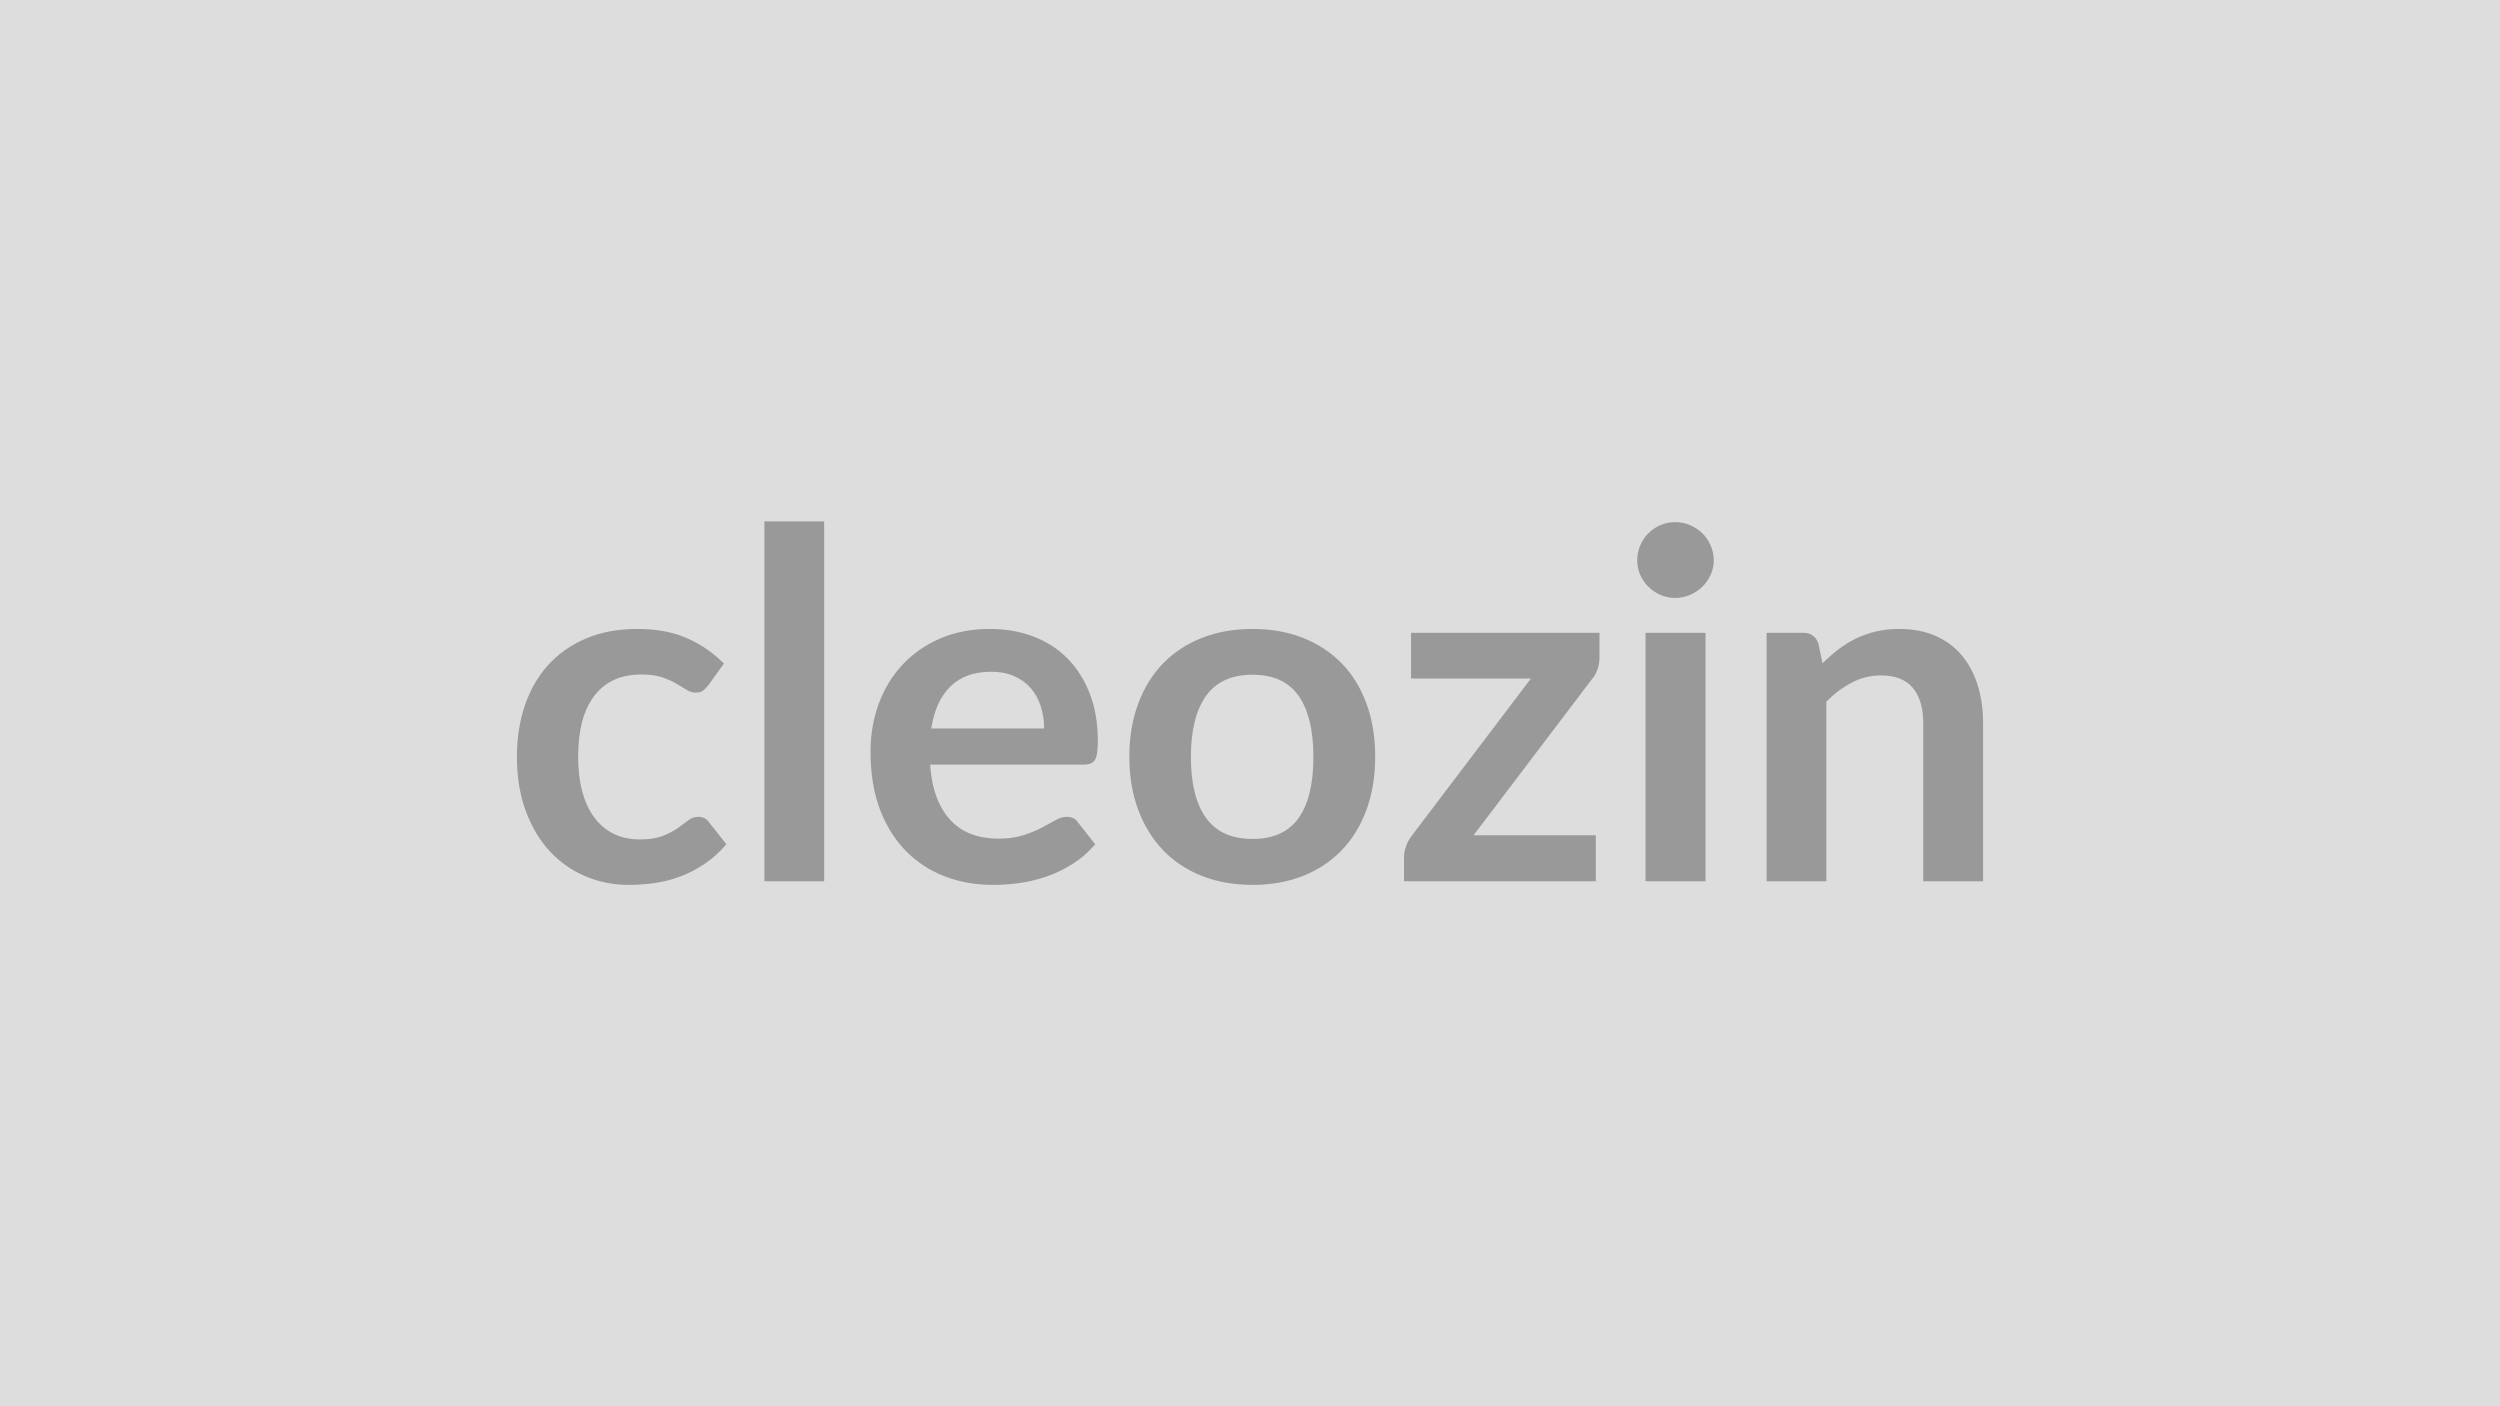
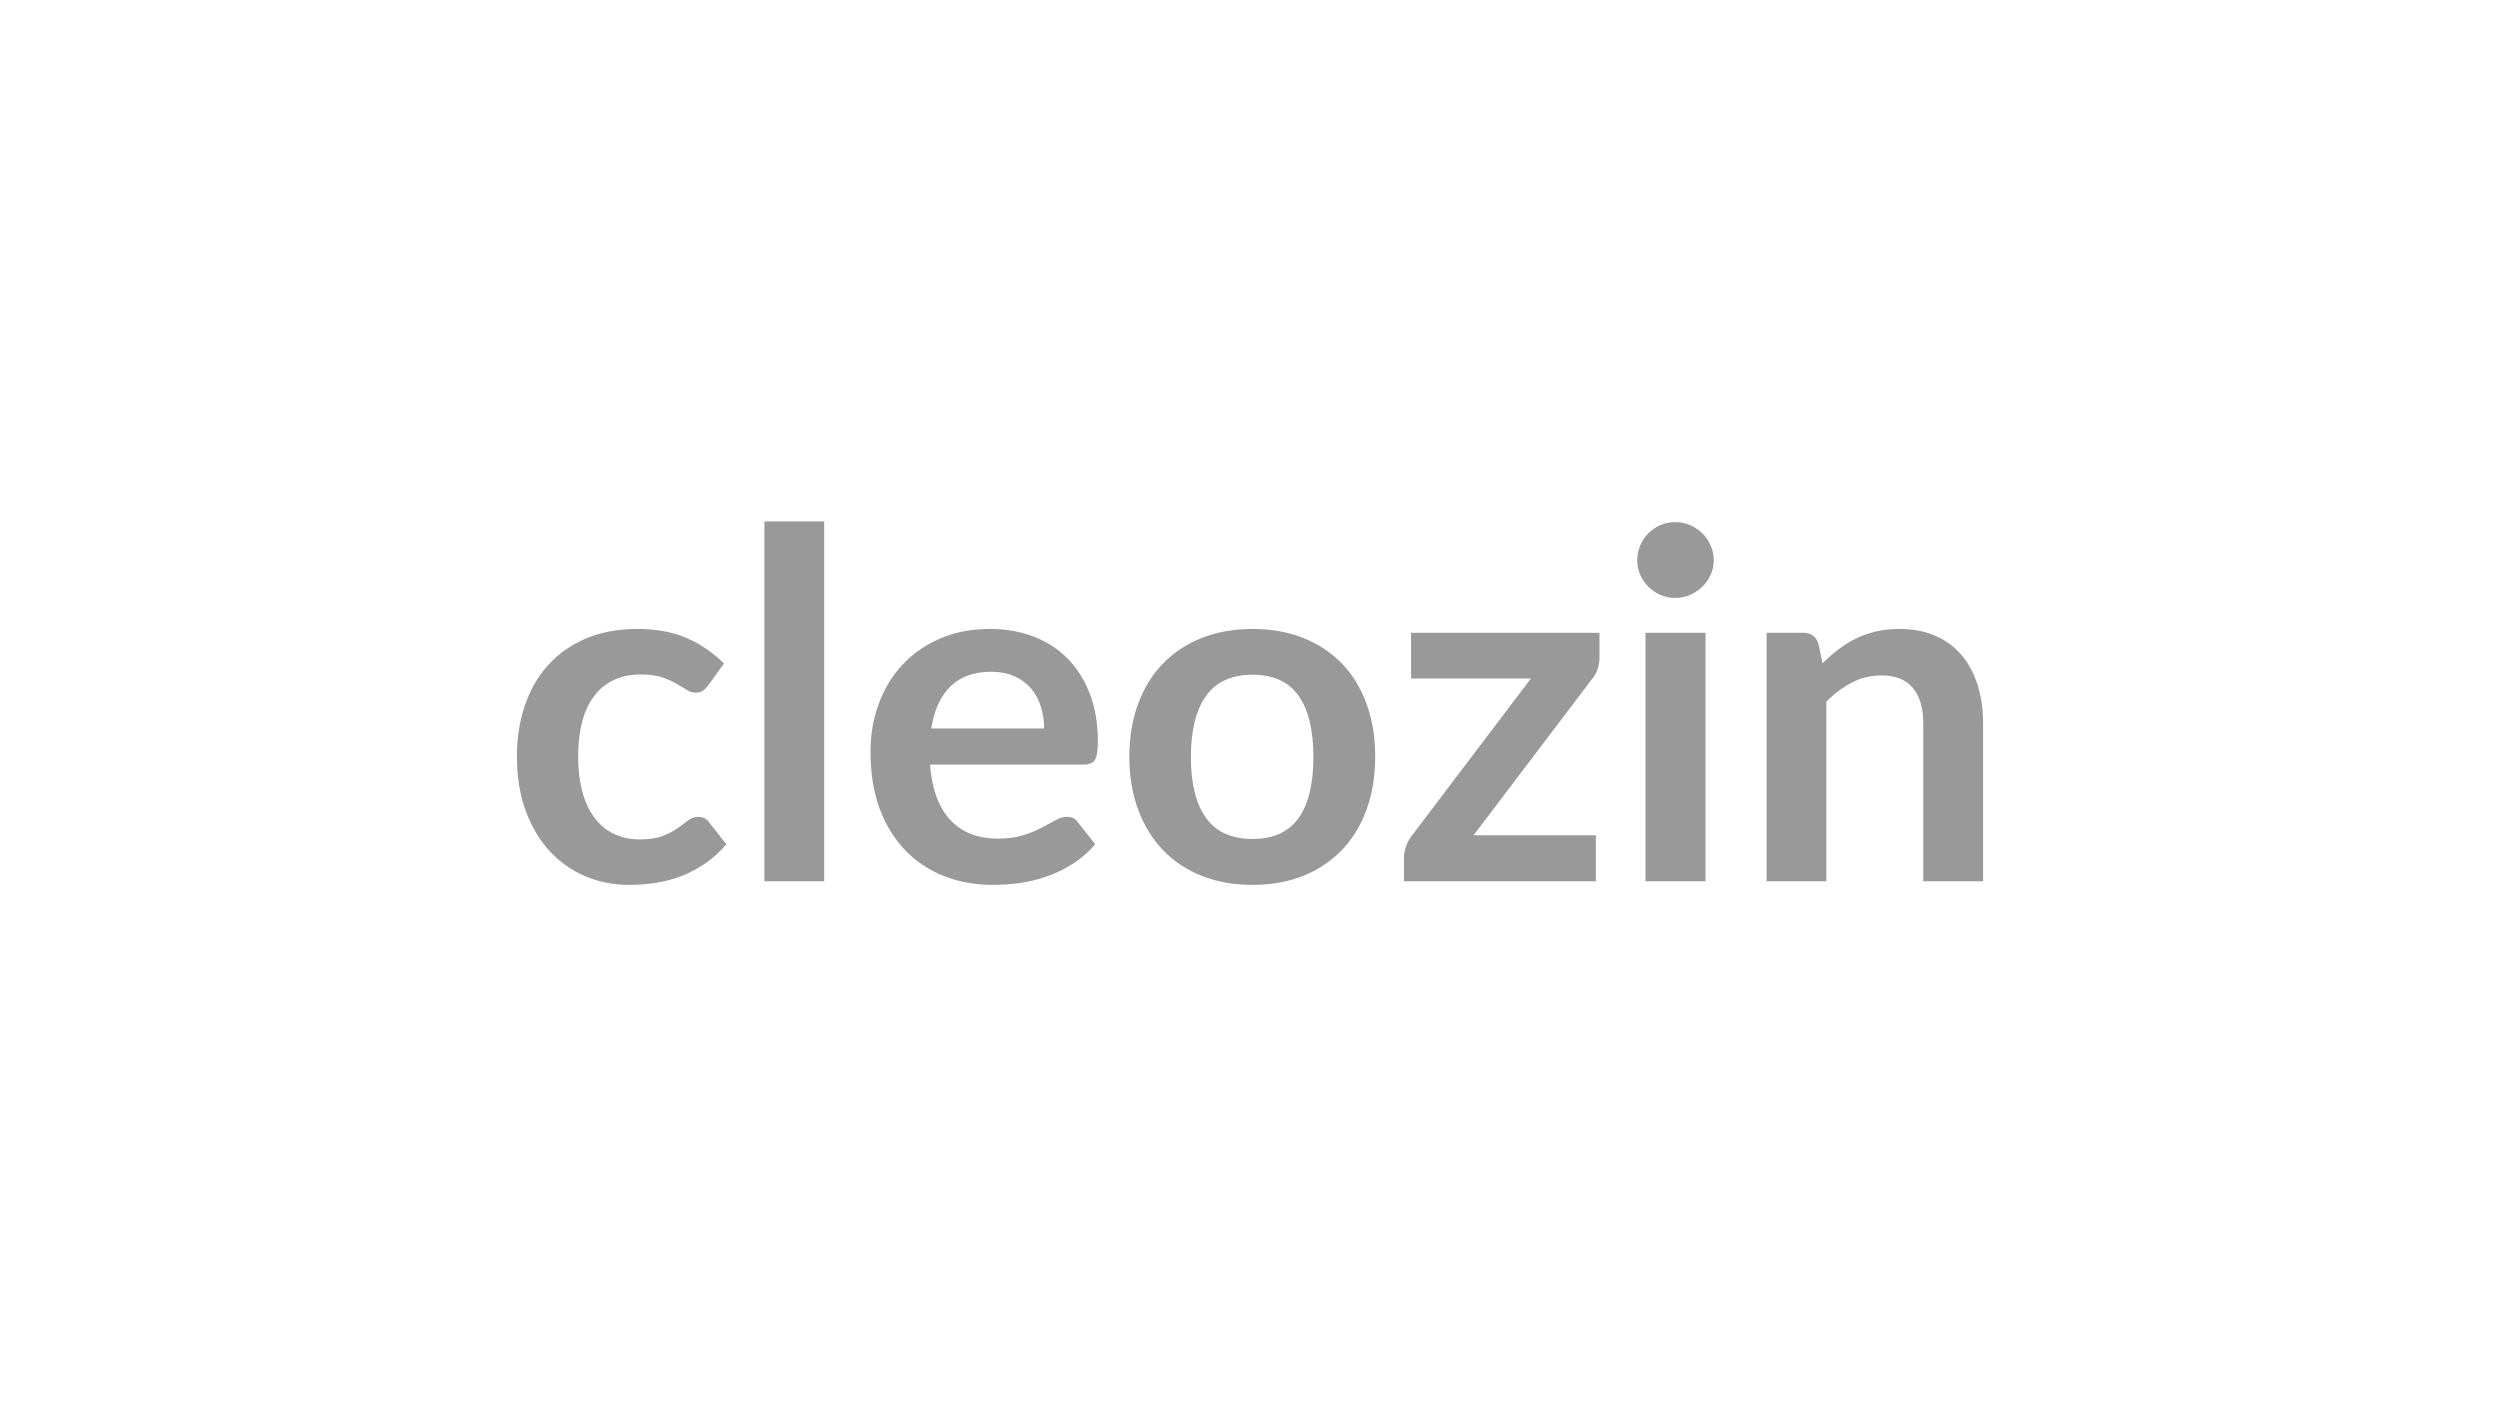
<svg xmlns="http://www.w3.org/2000/svg" width="320" height="180" viewBox="0 0 320 180">
-   <rect width="100%" height="100%" fill="#DDDDDD" />
  <path fill="#999999" d="m92.665 84.935-2.01 2.79q-.35.44-.67.68-.33.25-.95.25-.59 0-1.14-.36-.56-.35-1.34-.8-.77-.45-1.84-.81-1.07-.35-2.65-.35-2.02 0-3.54.72-1.51.73-2.52 2.1-1.01 1.36-1.51 3.3-.49 1.94-.49 4.39 0 2.54.54 4.52t1.57 3.33q1.02 1.35 2.48 2.05 1.45.7 3.28.7t2.96-.45 1.91-.99q.77-.55 1.35-1 .57-.45 1.28-.45.93 0 1.4.72l2.2 2.79q-1.27 1.49-2.76 2.49-1.49 1.01-3.08 1.61-1.6.61-3.29.86-1.69.24-3.36.24-2.95 0-5.55-1.1-2.61-1.1-4.56-3.2-1.95-2.11-3.08-5.17-1.13-3.05-1.13-6.95 0-3.51 1-6.5 1.01-2.99 2.96-5.18 1.96-2.18 4.84-3.42t6.63-1.24q3.57 0 6.25 1.14 2.68 1.15 4.82 3.29m5.18-18.2h7.65v46.07h-7.65zm21.36 26.51h14.44q0-1.49-.42-2.81-.41-1.31-1.25-2.31-.84-.99-2.12-1.56-1.29-.58-3-.58-3.31 0-5.22 1.9-1.91 1.89-2.43 5.36m19.53 4.62h-19.69q.19 2.45.87 4.23t1.8 2.94q1.11 1.17 2.65 1.74 1.53.57 3.39.57t3.21-.43 2.36-.96q1-.53 1.76-.96.76-.44 1.48-.44.96 0 1.42.72l2.2 2.79q-1.27 1.49-2.85 2.49-1.58 1.01-3.3 1.61-1.72.61-3.5.86-1.79.24-3.46.24-3.32 0-6.17-1.1t-4.96-3.25-3.32-5.33q-1.2-3.18-1.2-7.37 0-3.25 1.05-6.12 1.05-2.86 3.02-4.99 1.97-2.12 4.81-3.36 2.83-1.24 6.4-1.24 3.01 0 5.55.96t4.37 2.8q1.83 1.85 2.87 4.53 1.03 2.68 1.03 6.12 0 1.74-.37 2.34-.37.61-1.42.61m21.6-17.36q3.54 0 6.44 1.14 2.89 1.15 4.96 3.26 2.06 2.11 3.17 5.15 1.12 3.03 1.12 6.79 0 3.78-1.12 6.82-1.11 3.03-3.17 5.17-2.07 2.14-4.96 3.29-2.9 1.14-6.44 1.14-3.56 0-6.48-1.14-2.91-1.15-4.97-3.29t-3.19-5.17q-1.14-3.04-1.14-6.82 0-3.76 1.14-6.79 1.13-3.04 3.19-5.15t4.97-3.26q2.92-1.14 6.48-1.14m0 26.88q3.97 0 5.88-2.67 1.9-2.67 1.9-7.81 0-5.15-1.9-7.85-1.91-2.69-5.88-2.69-4.03 0-5.96 2.71-1.94 2.71-1.94 7.83 0 5.11 1.94 7.79 1.93 2.69 5.96 2.69m44.4-26.39v3.17q0 .8-.28 1.58-.28.77-.75 1.27l-15.09 19.9h15.65v5.89h-24.55v-3.19q0-.53.25-1.26.24-.73.74-1.38l15.25-20.12h-15.34v-5.86zm5.89 0h7.68v31.81h-7.68zm8.74-9.27q0 1-.41 1.87-.4.86-1.06 1.51-.67.65-1.57 1.04t-1.92.39q-.99 0-1.88-.39-.88-.39-1.53-1.04t-1.04-1.51q-.39-.87-.39-1.87 0-1.02.39-1.92t1.04-1.55 1.53-1.04q.89-.38 1.88-.38 1.02 0 1.92.38.9.39 1.57 1.04.66.65 1.06 1.55.41.9.41 1.92m13.39 10.67.53 2.51q.96-.96 2.03-1.78t2.26-1.4q1.19-.57 2.56-.9 1.36-.32 2.97-.32 2.61 0 4.62.88 2.02.88 3.37 2.48 1.34 1.6 2.04 3.81.7 2.22.7 4.89v20.24h-7.66v-20.24q0-2.92-1.33-4.51-1.33-1.6-4.06-1.6-1.99 0-3.72.9-1.74.9-3.29 2.45v23h-7.65v-31.81h4.68q1.48 0 1.95 1.4" />
</svg>